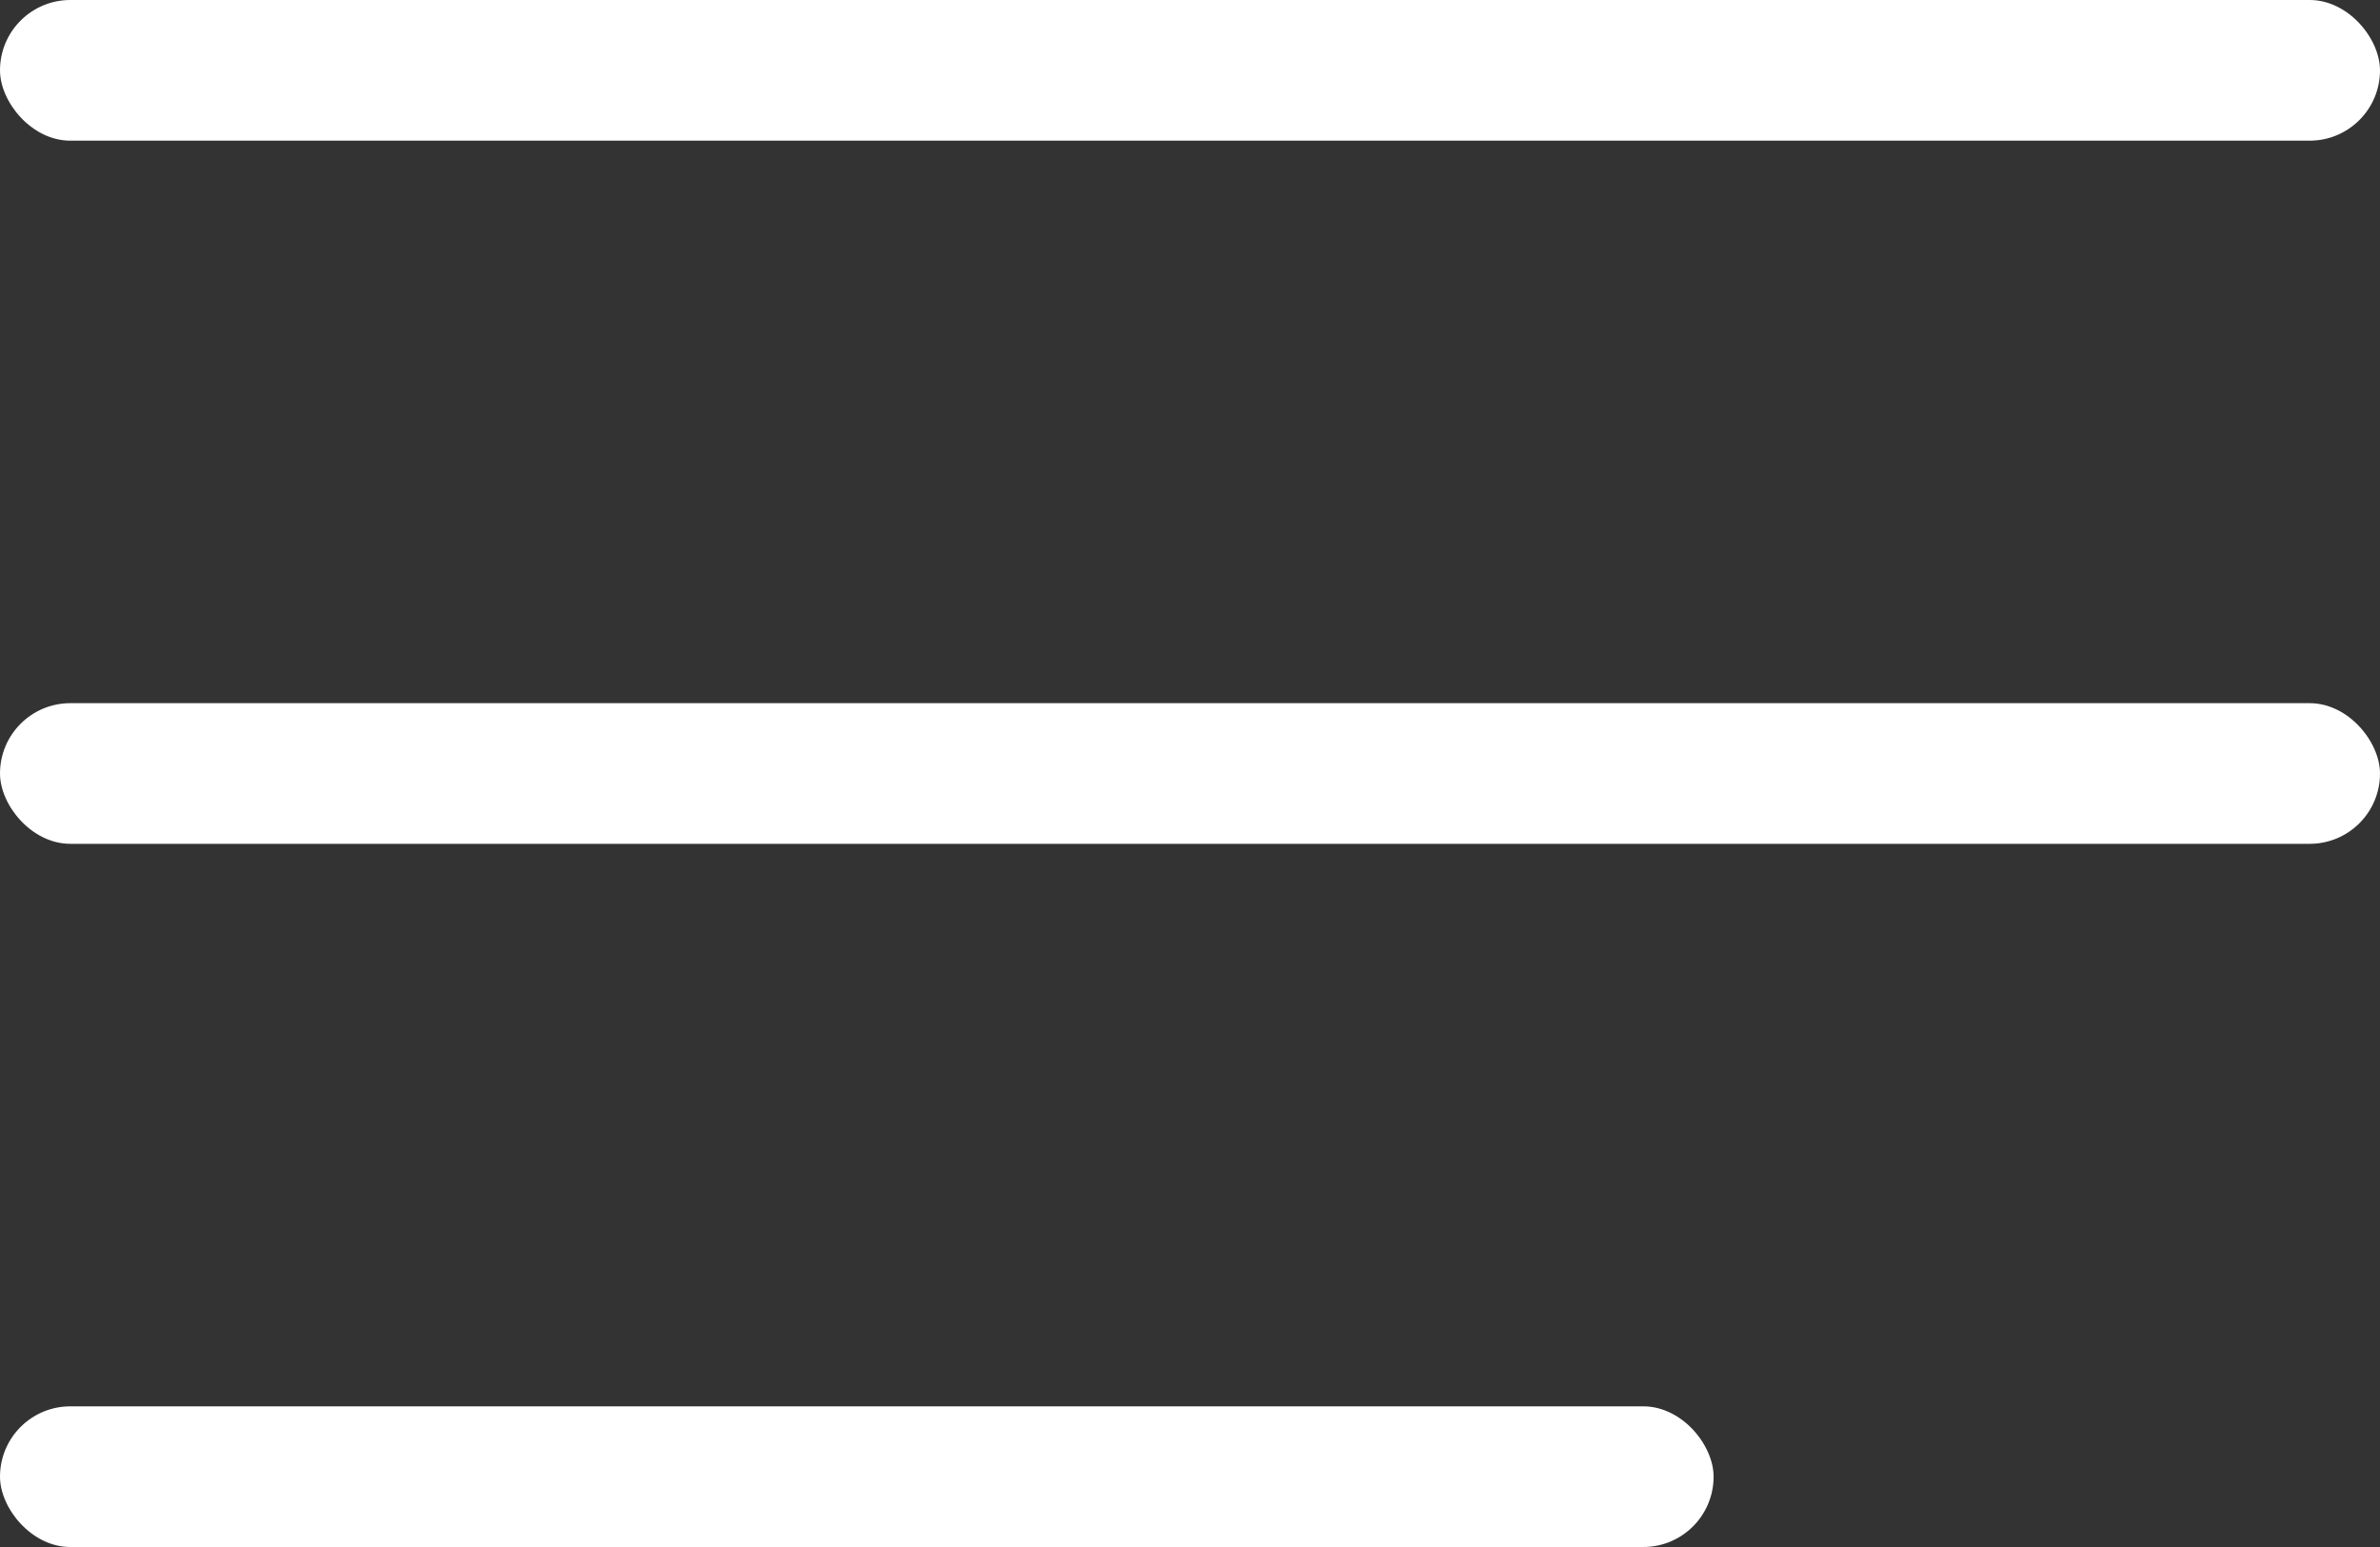
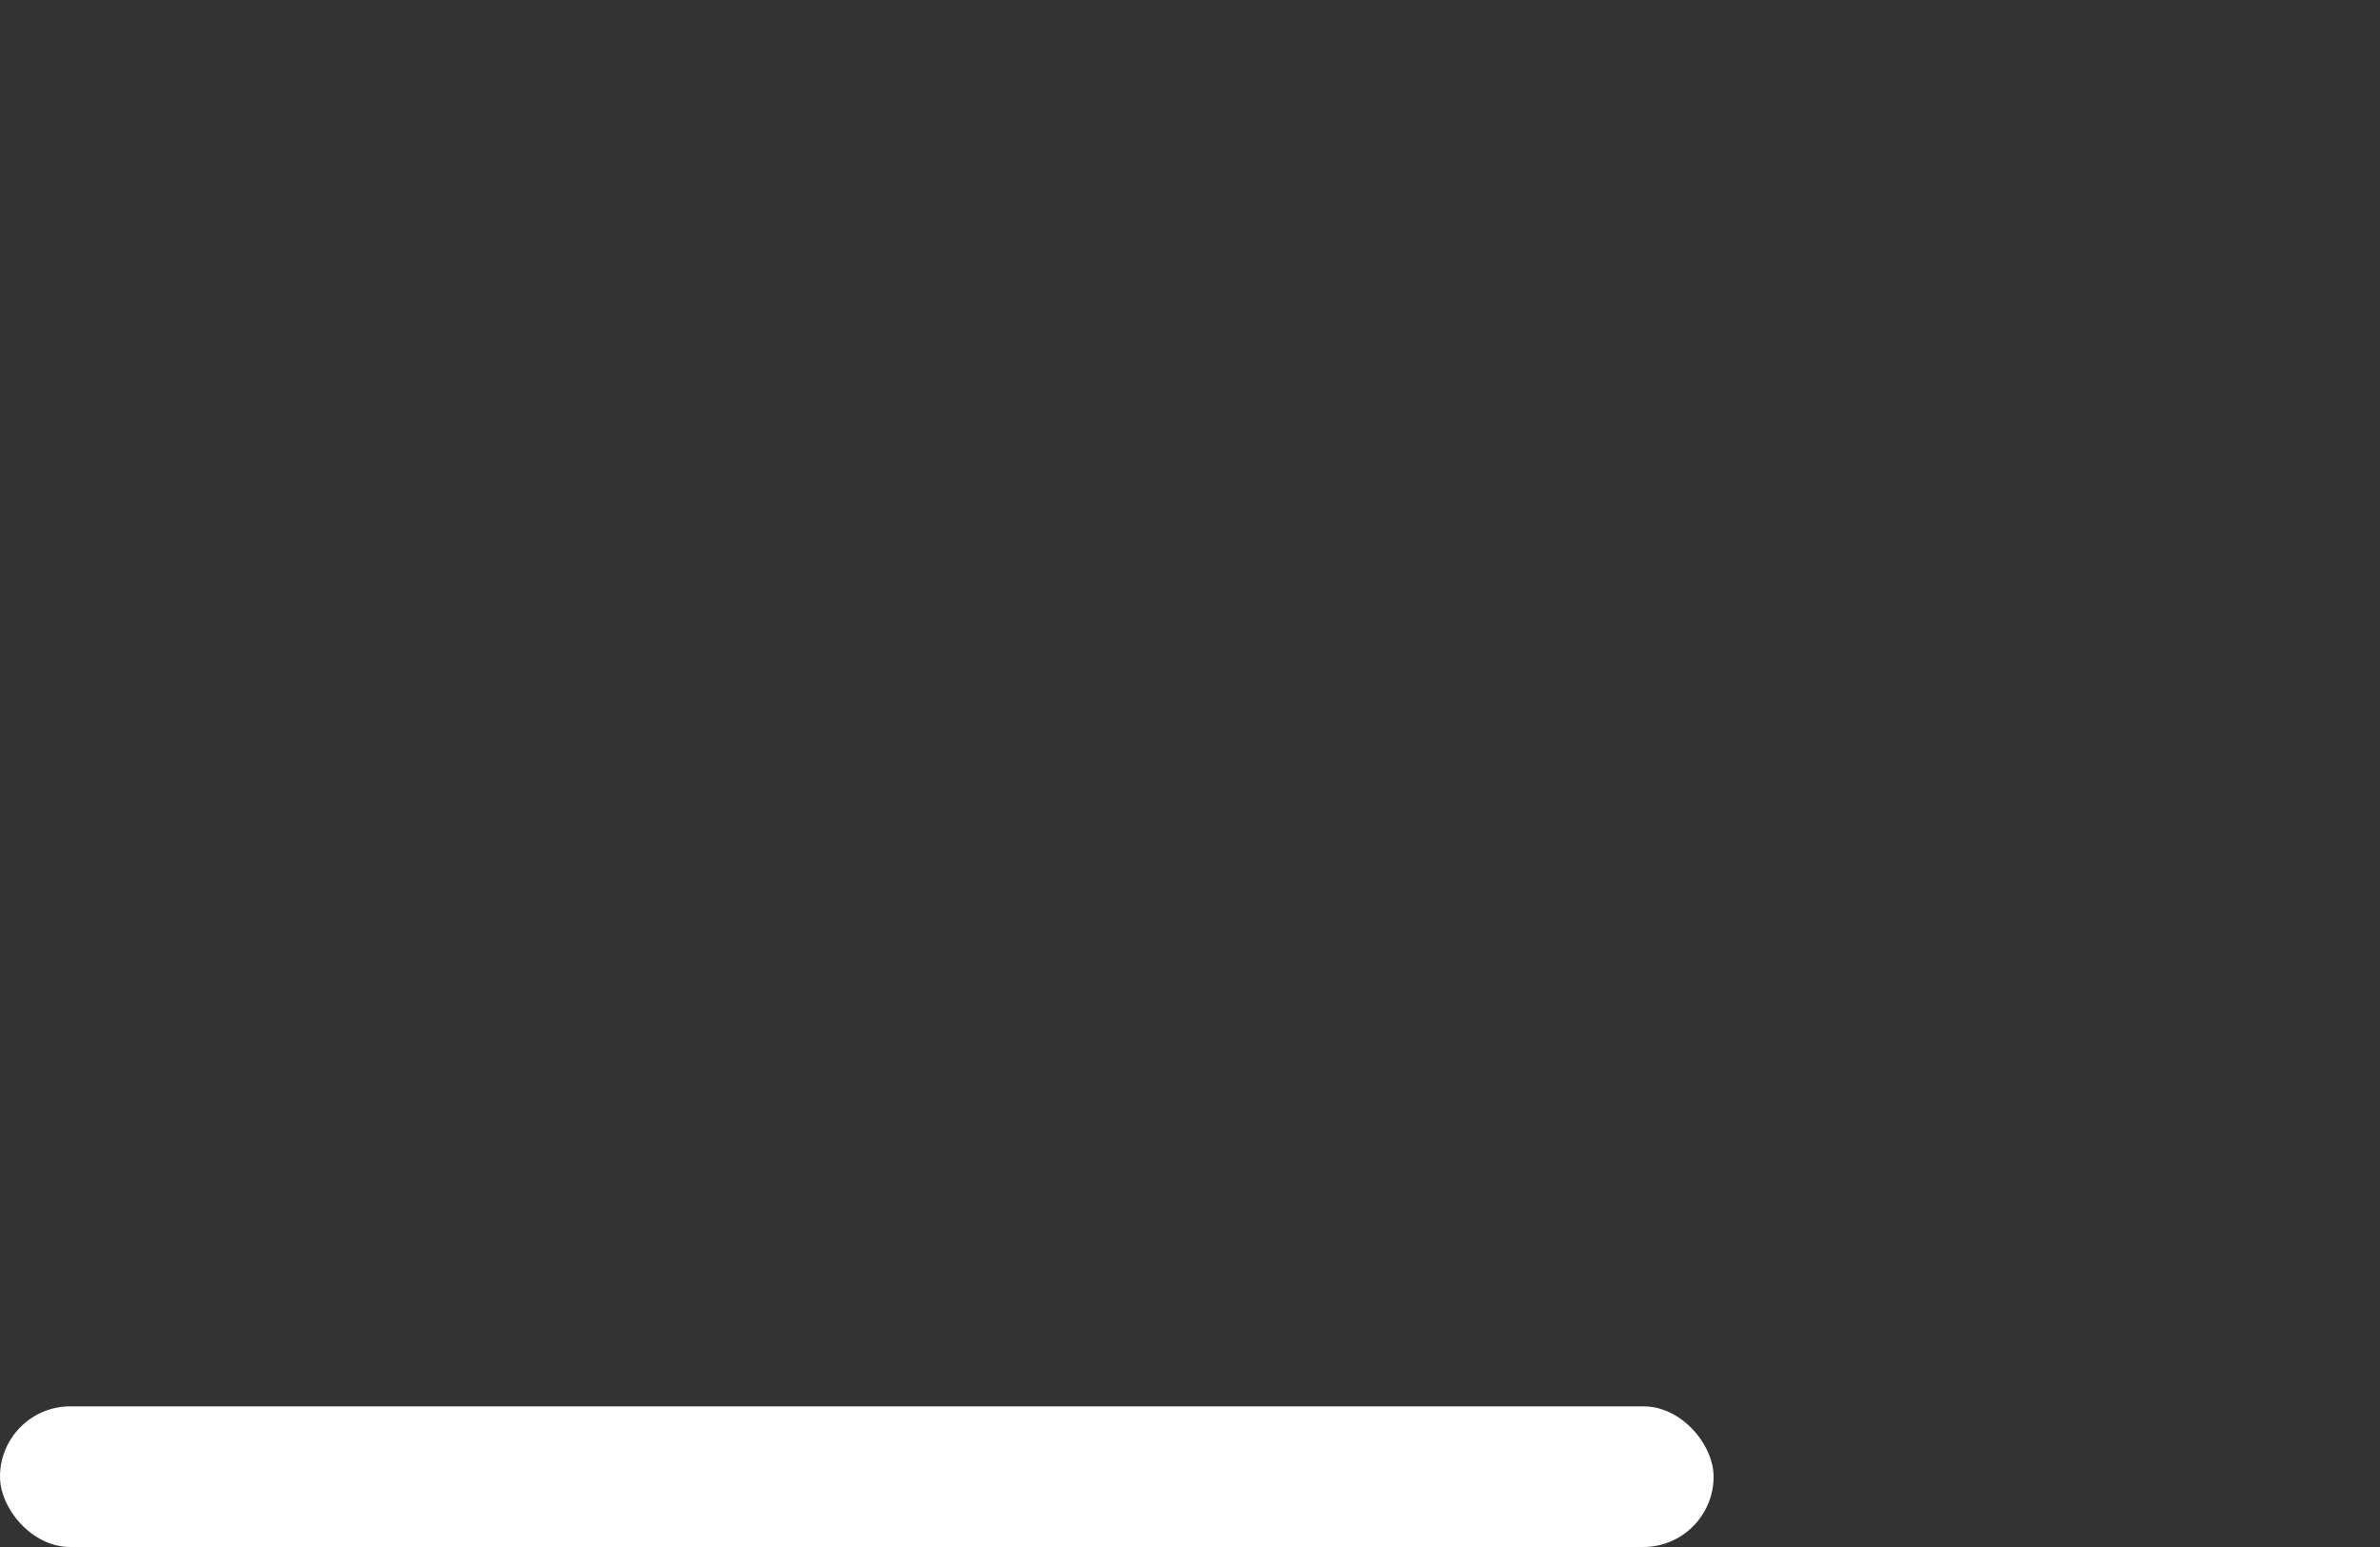
<svg xmlns="http://www.w3.org/2000/svg" width="20" height="13" fill="none">
  <rect width="100%" height="100%" fill="#333333" stroke="none" />
-   <rect width="20" height="1.182" rx=".591" fill="#fff" />
-   <rect y="5.909" width="20" height="1.182" rx=".591" fill="#fff" />
  <rect y="11.818" width="14.4" height="1.182" rx=".591" fill="#fff" />
</svg>